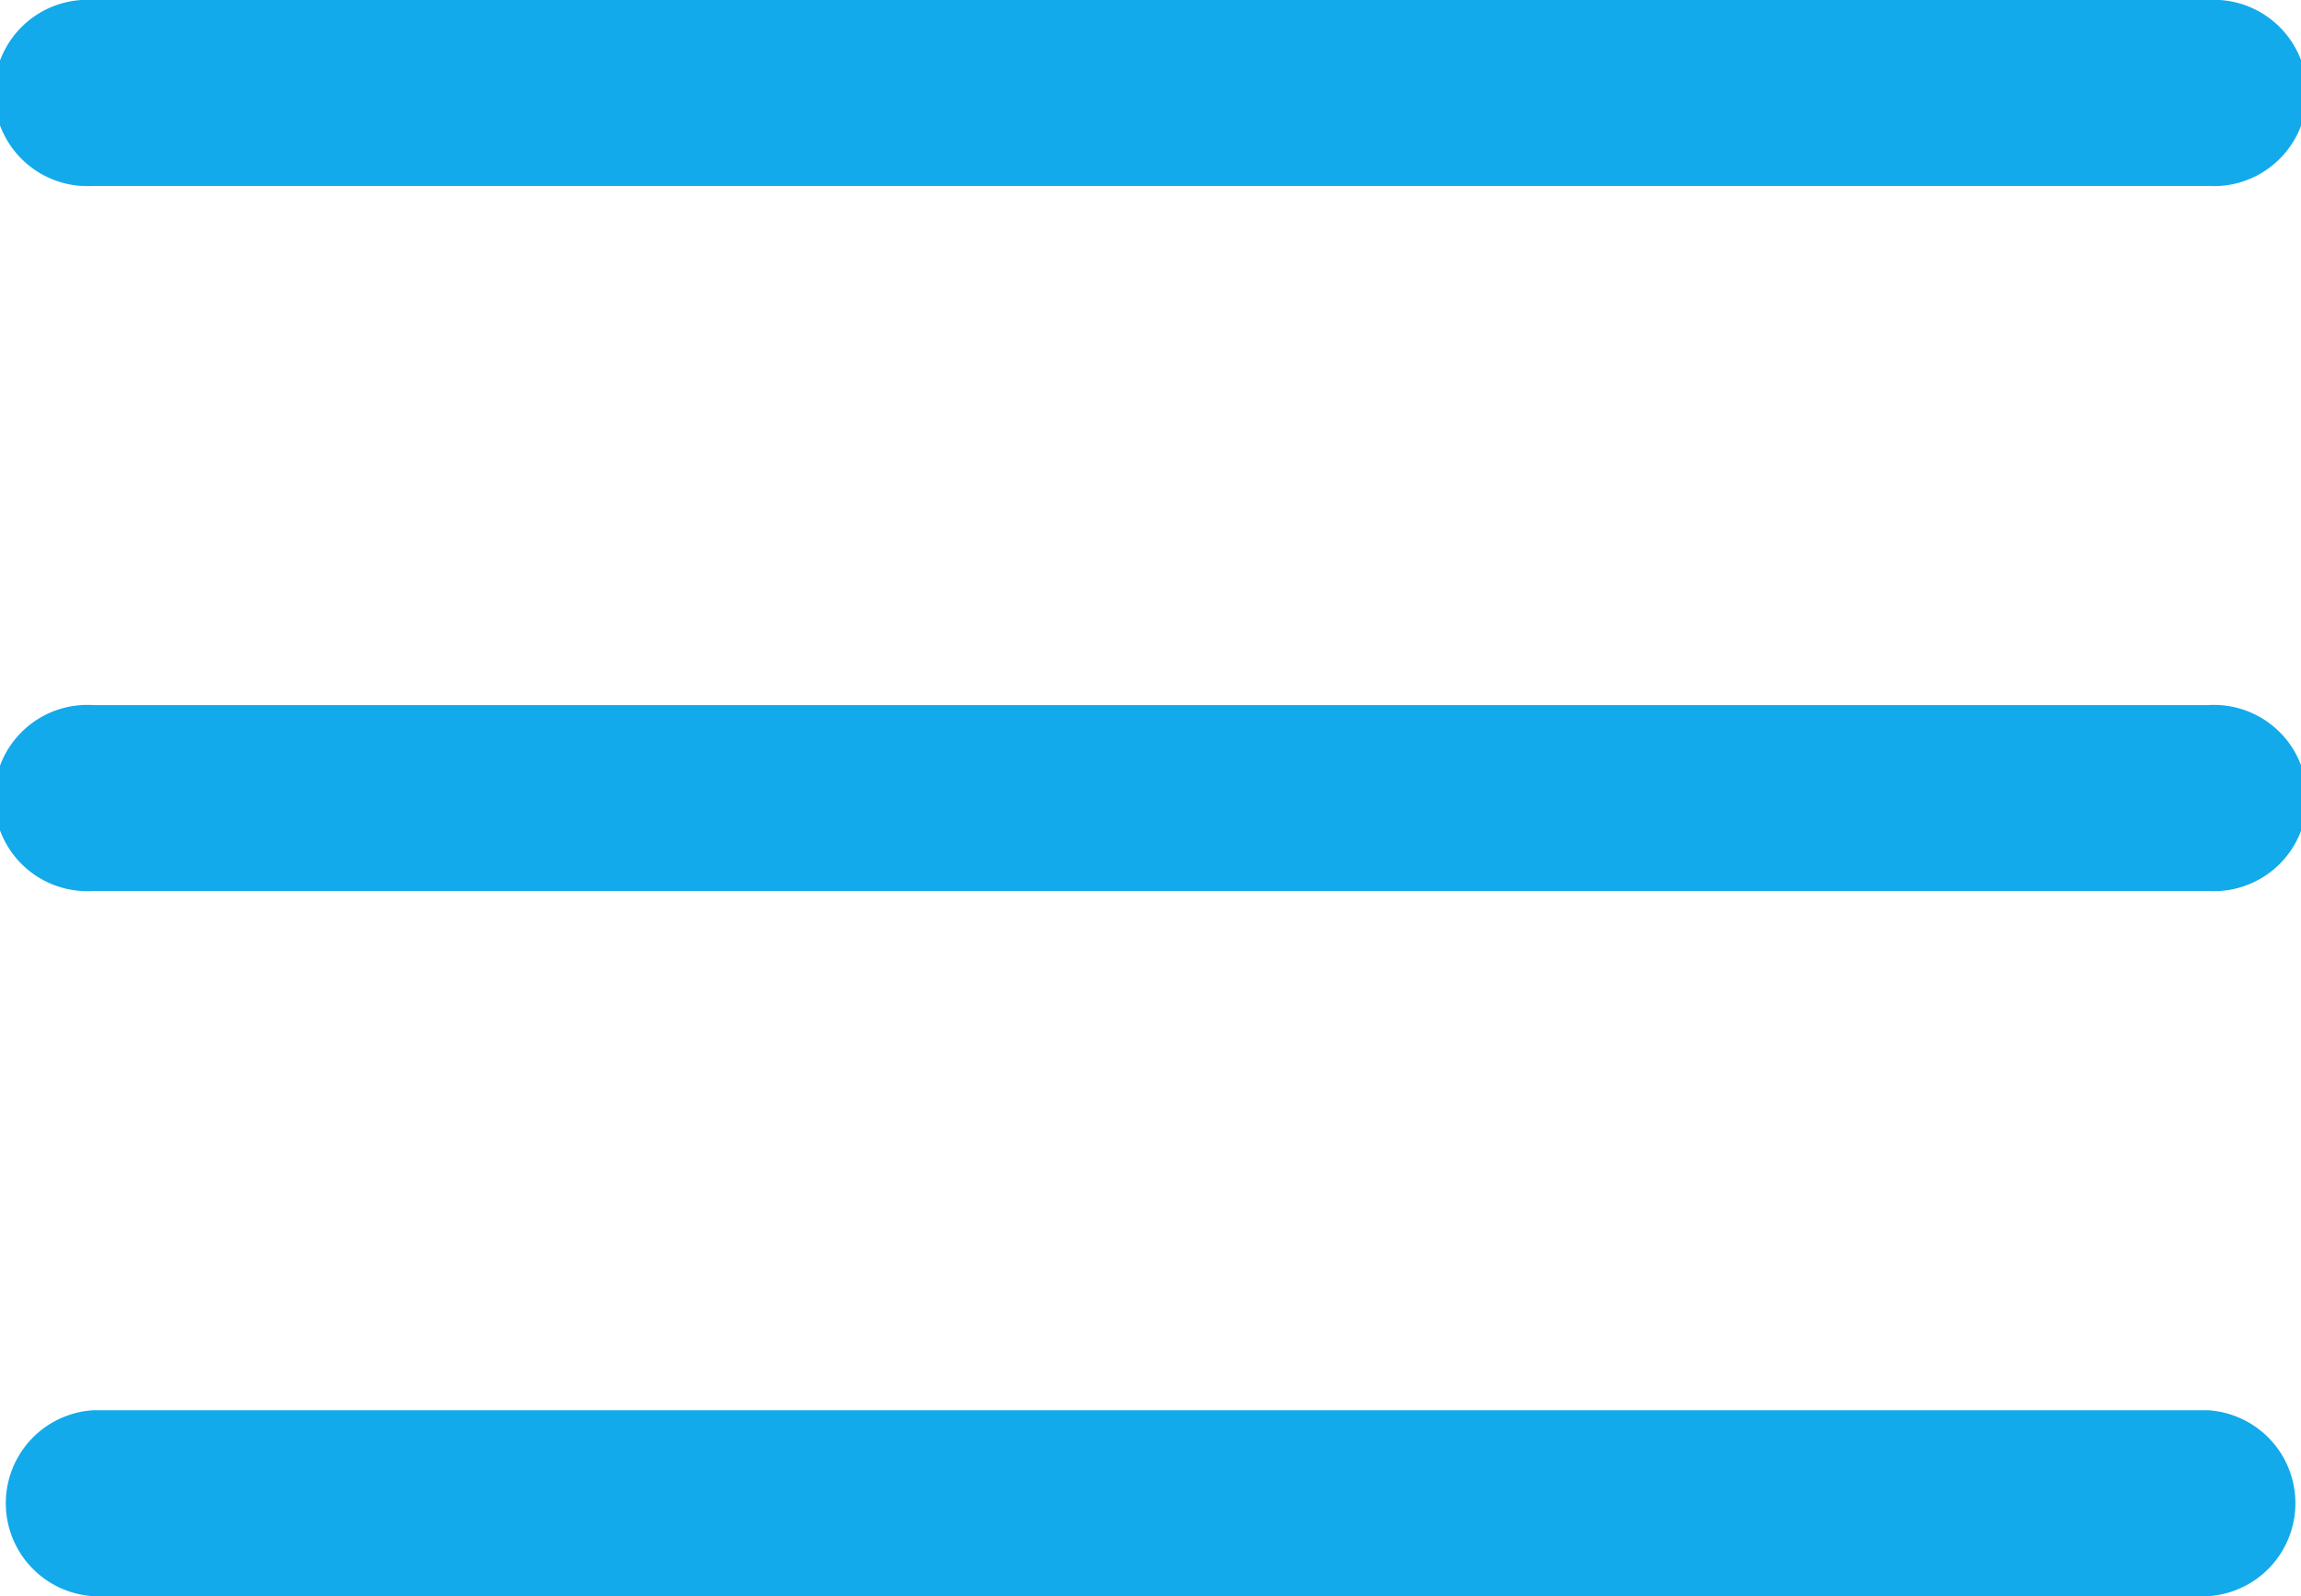
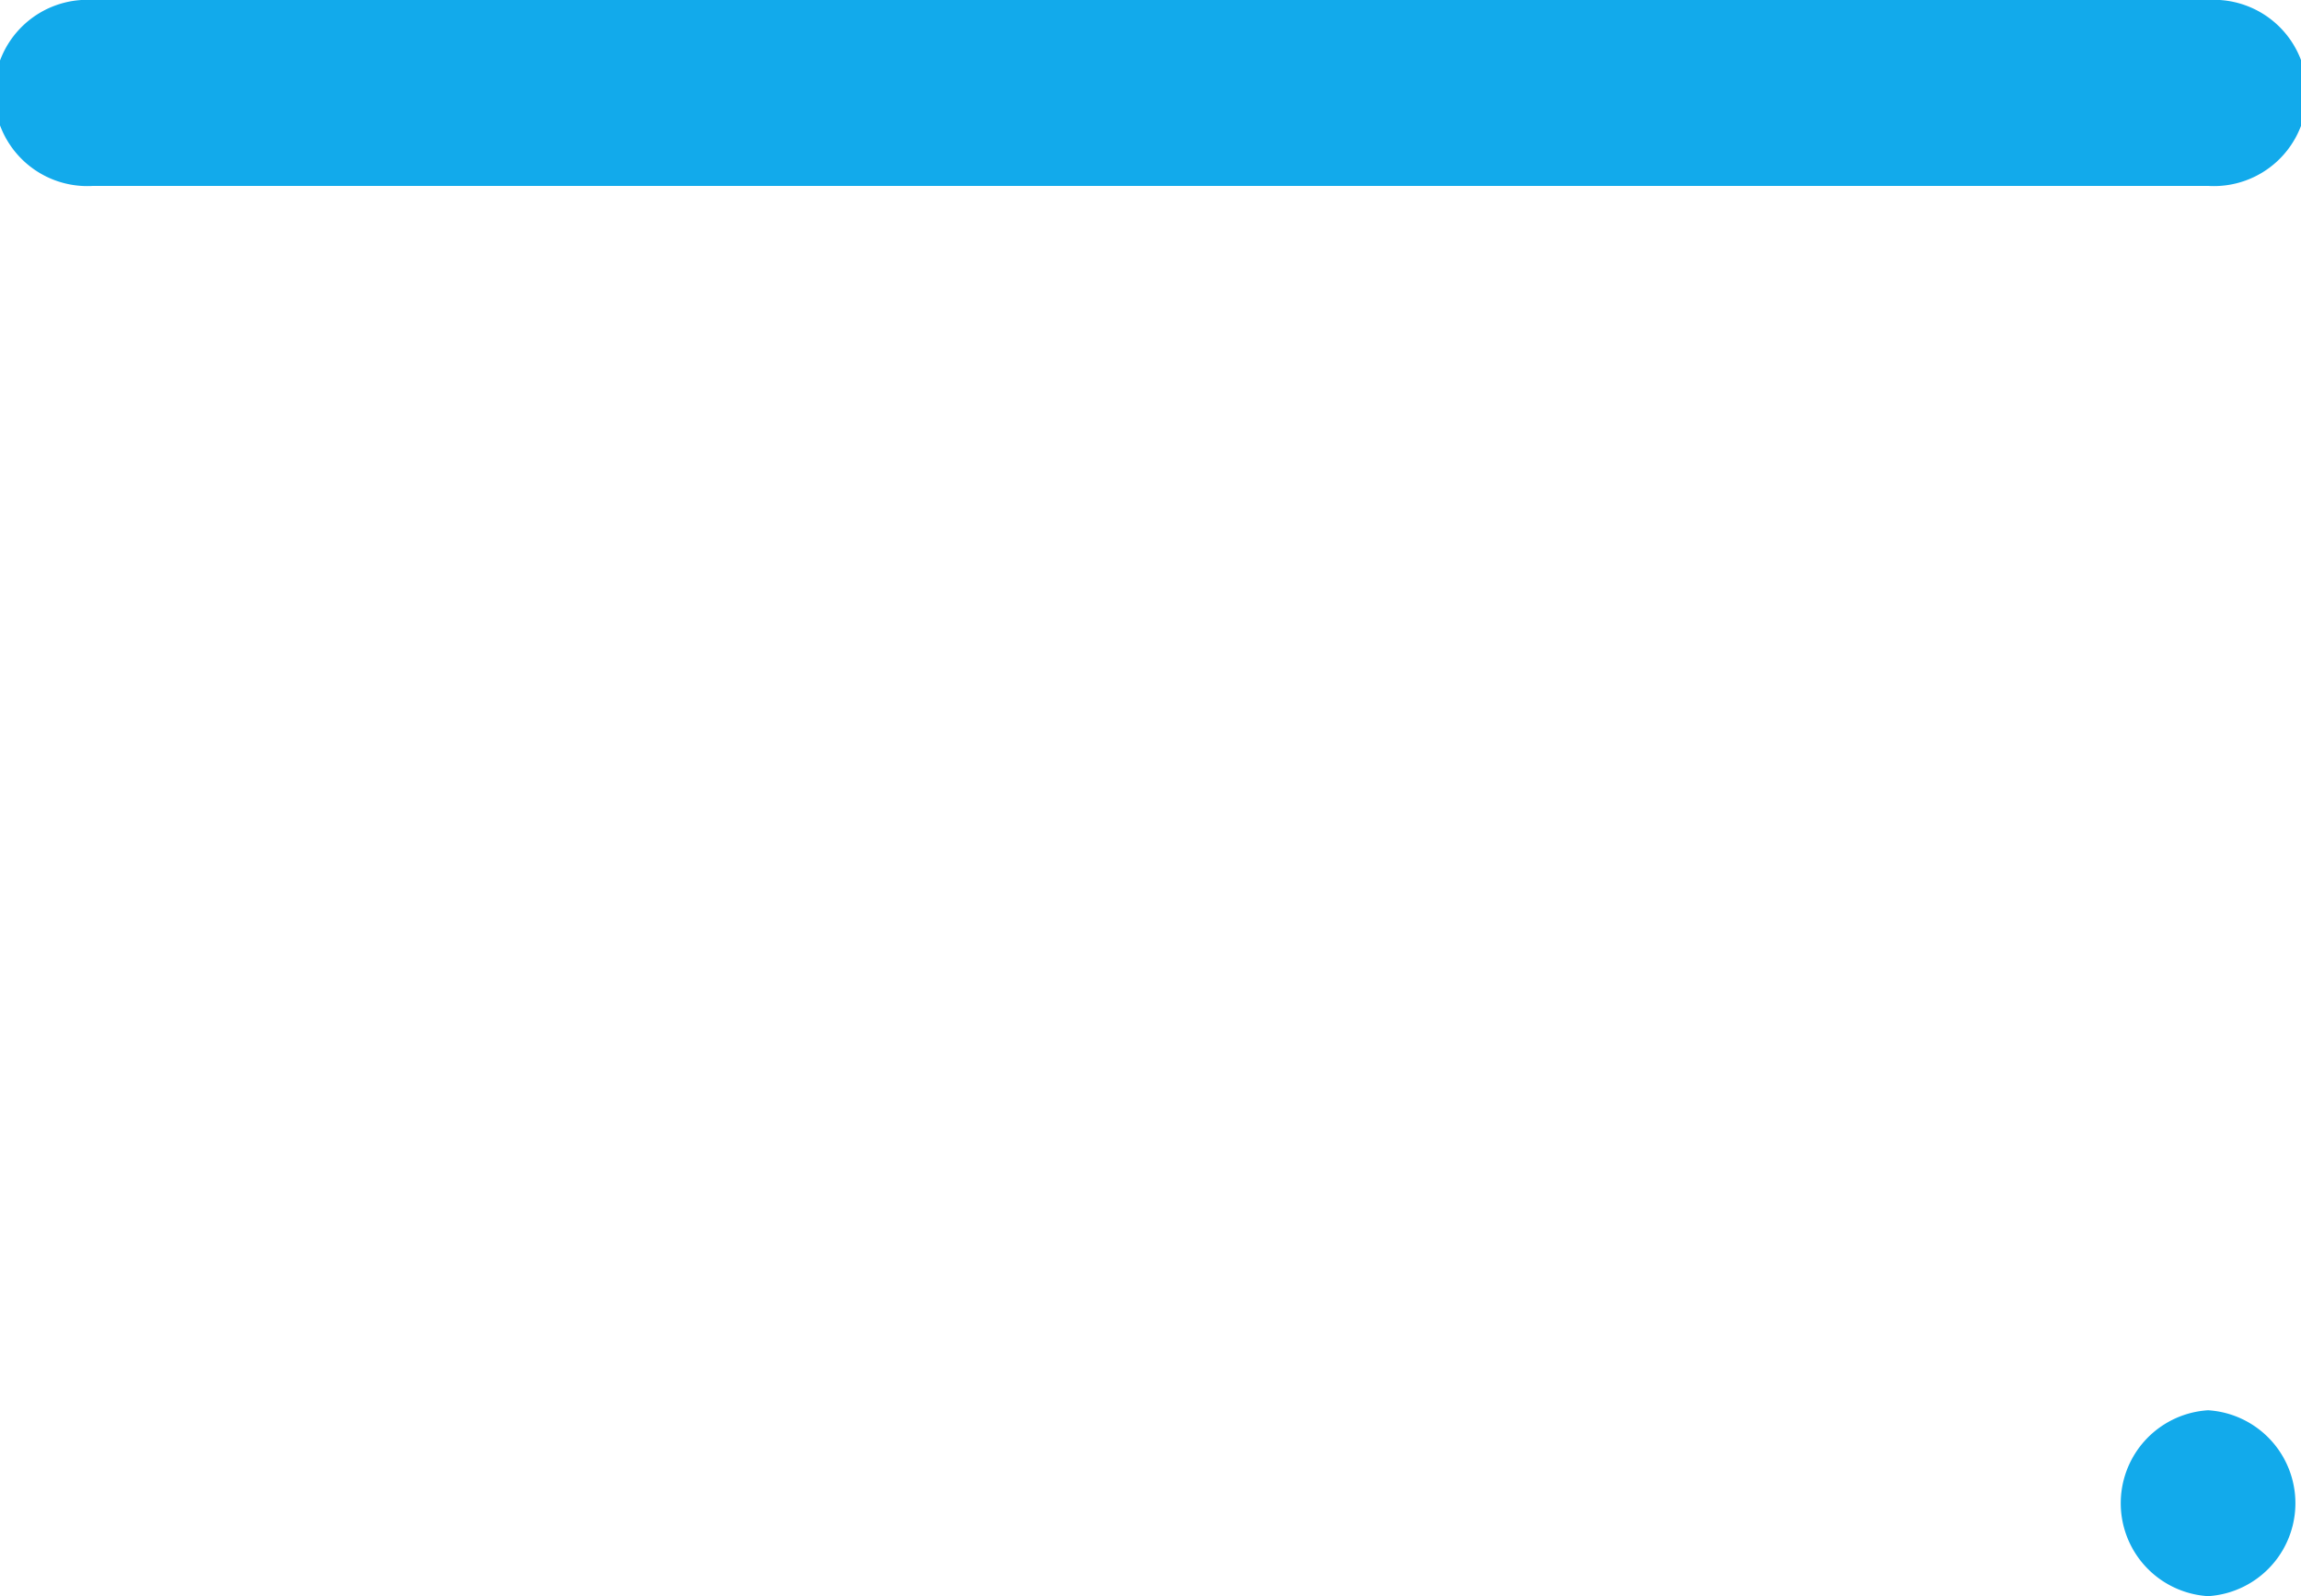
<svg xmlns="http://www.w3.org/2000/svg" width="44.472" height="30.846" viewBox="0 0 44.472 30.846">
  <g transform="translate(0 -78.439)">
    <g transform="translate(0 92.066)">
      <g transform="translate(0 0)">
-         <path d="M42.676,235.318H1.8a1.8,1.8,0,1,0,0,3.593H42.676a1.8,1.8,0,1,0,0-3.593Z" transform="translate(0 -235.318)" fill="#12aaeb" />
-       </g>
+         </g>
    </g>
    <g transform="translate(0 78.439)">
      <g transform="translate(0 0)">
        <path d="M42.676,78.439H1.8a1.8,1.8,0,1,0,0,3.593H42.676a1.8,1.8,0,1,0,0-3.593Z" transform="translate(0 -78.439)" fill="#12aaeb" />
      </g>
    </g>
    <g transform="translate(0 105.692)">
-       <path d="M42.676,392.2H1.8a1.8,1.8,0,0,0,0,3.593H42.676a1.8,1.8,0,0,0,0-3.593Z" transform="translate(0 -392.197)" fill="#12aaeb" />
+       <path d="M42.676,392.2a1.8,1.8,0,0,0,0,3.593H42.676a1.8,1.8,0,0,0,0-3.593Z" transform="translate(0 -392.197)" fill="#12aaeb" />
    </g>
  </g>
</svg>